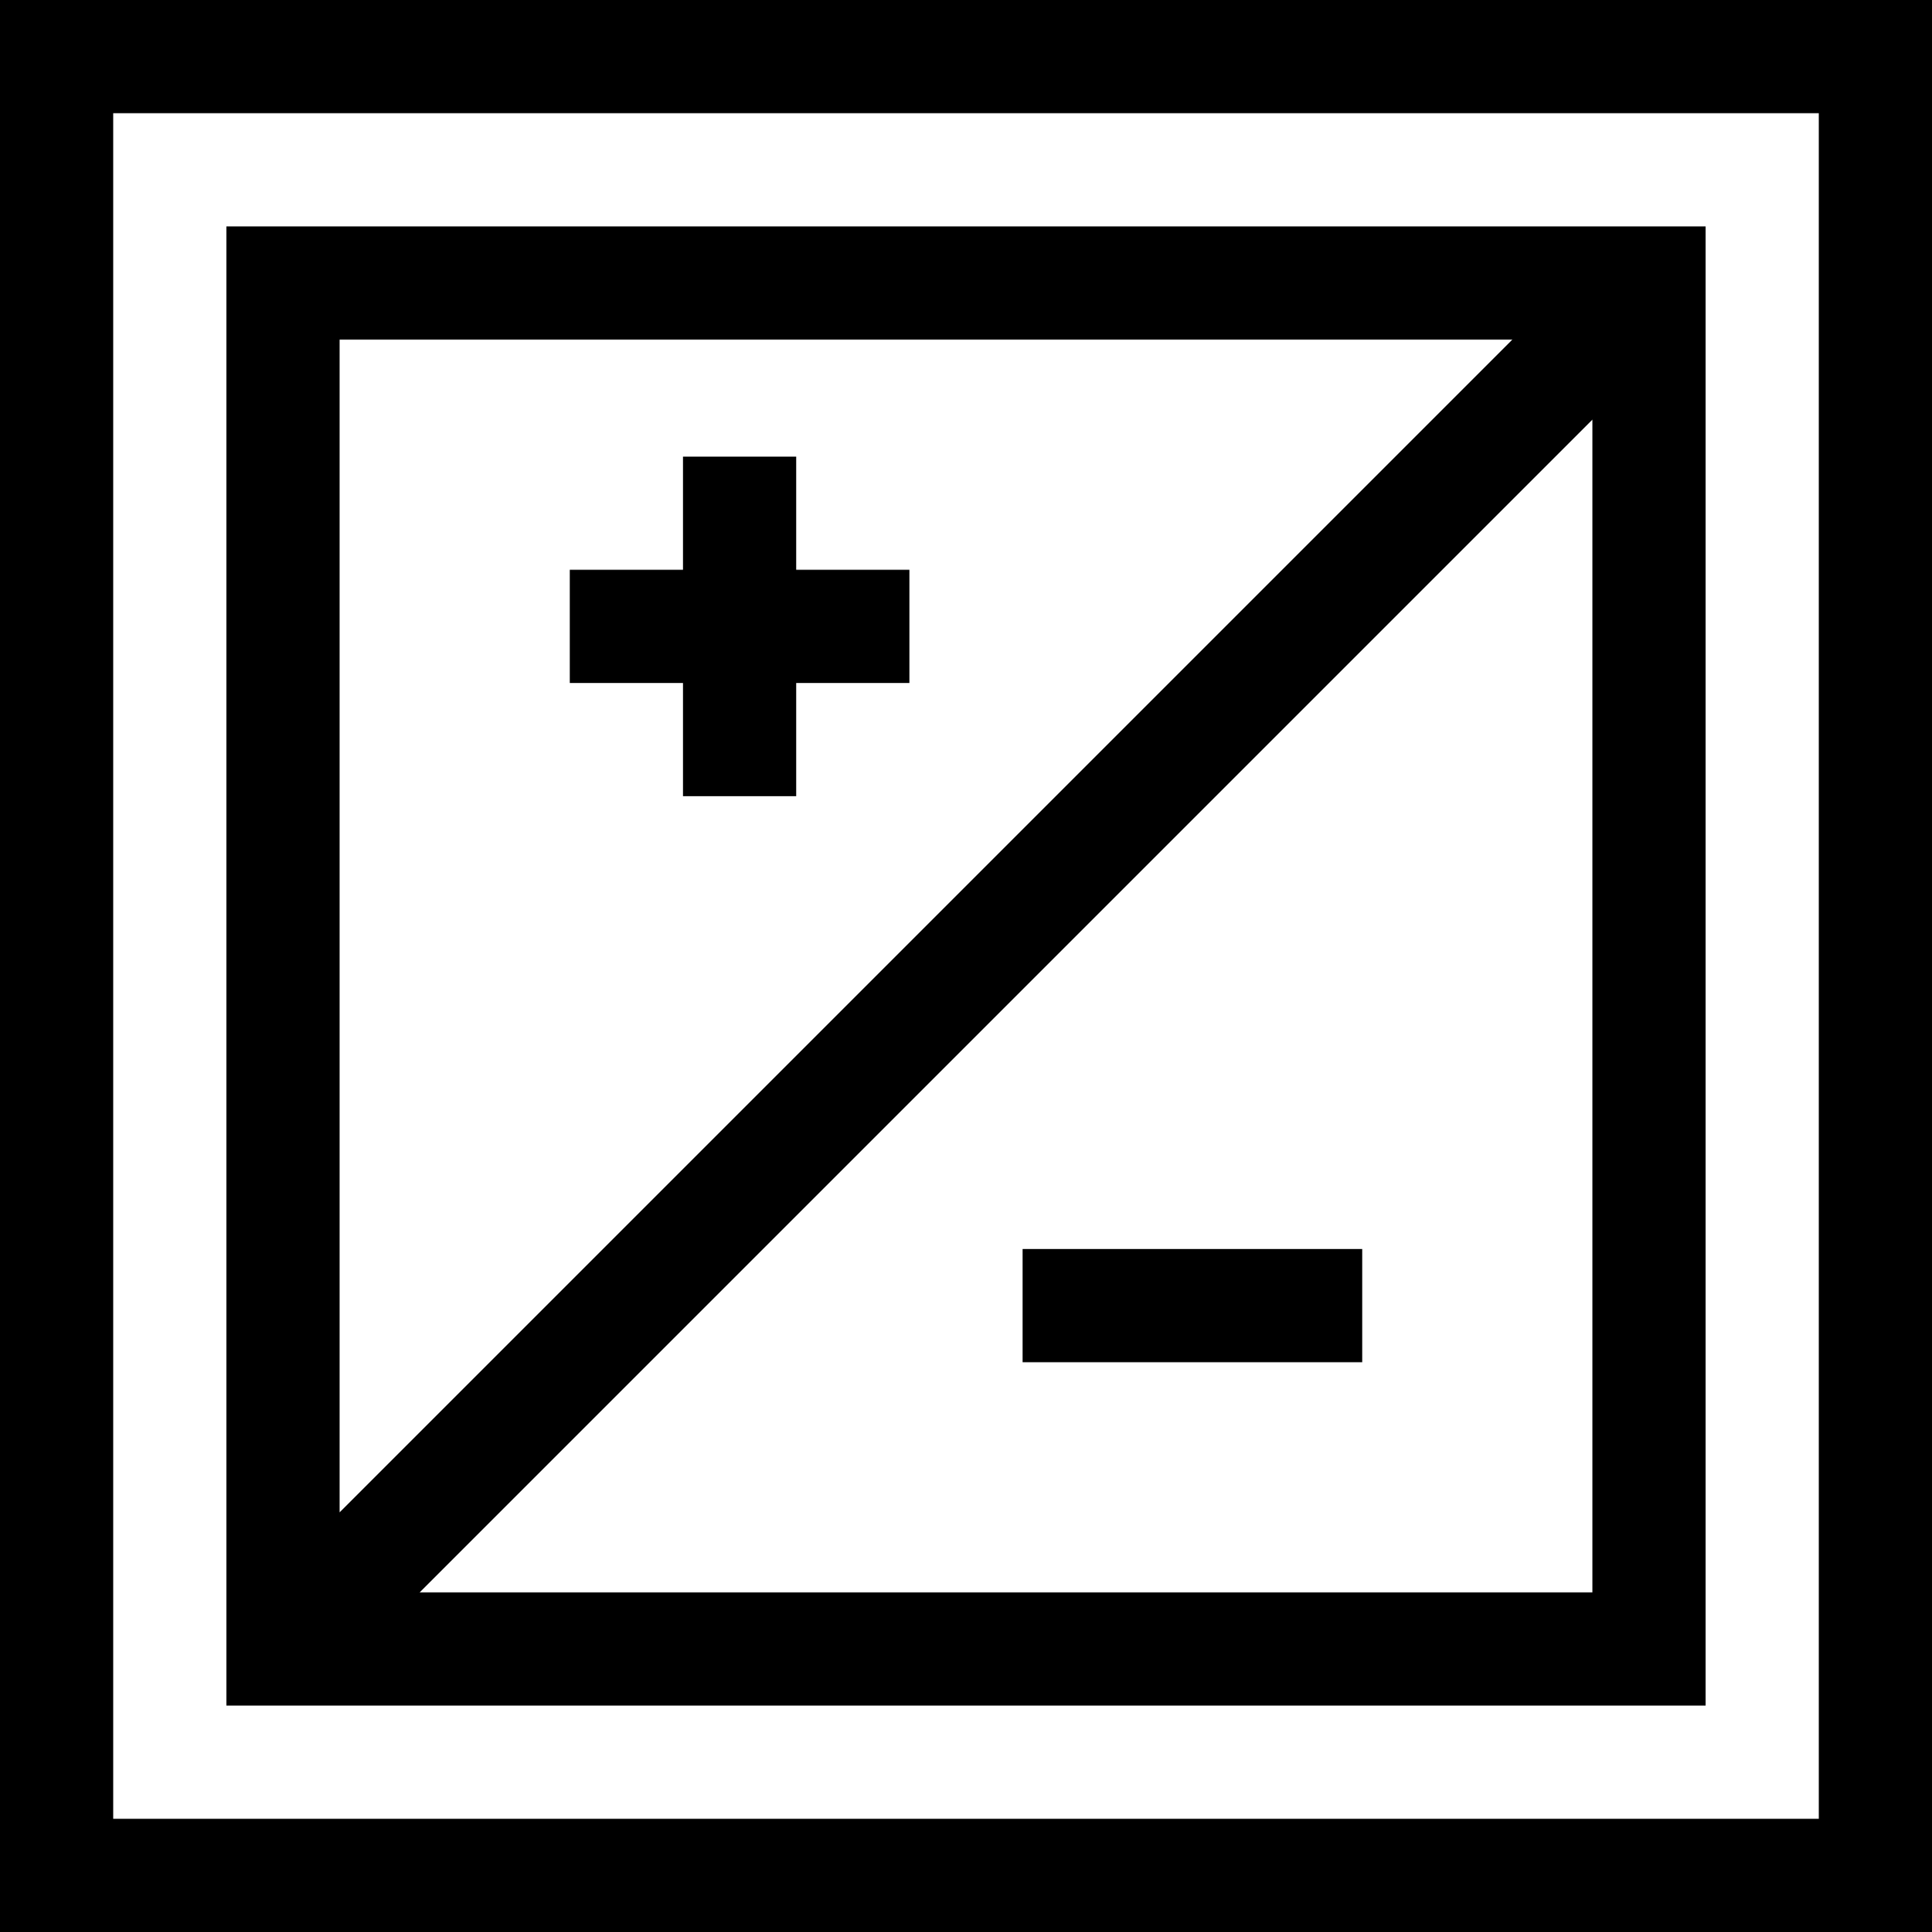
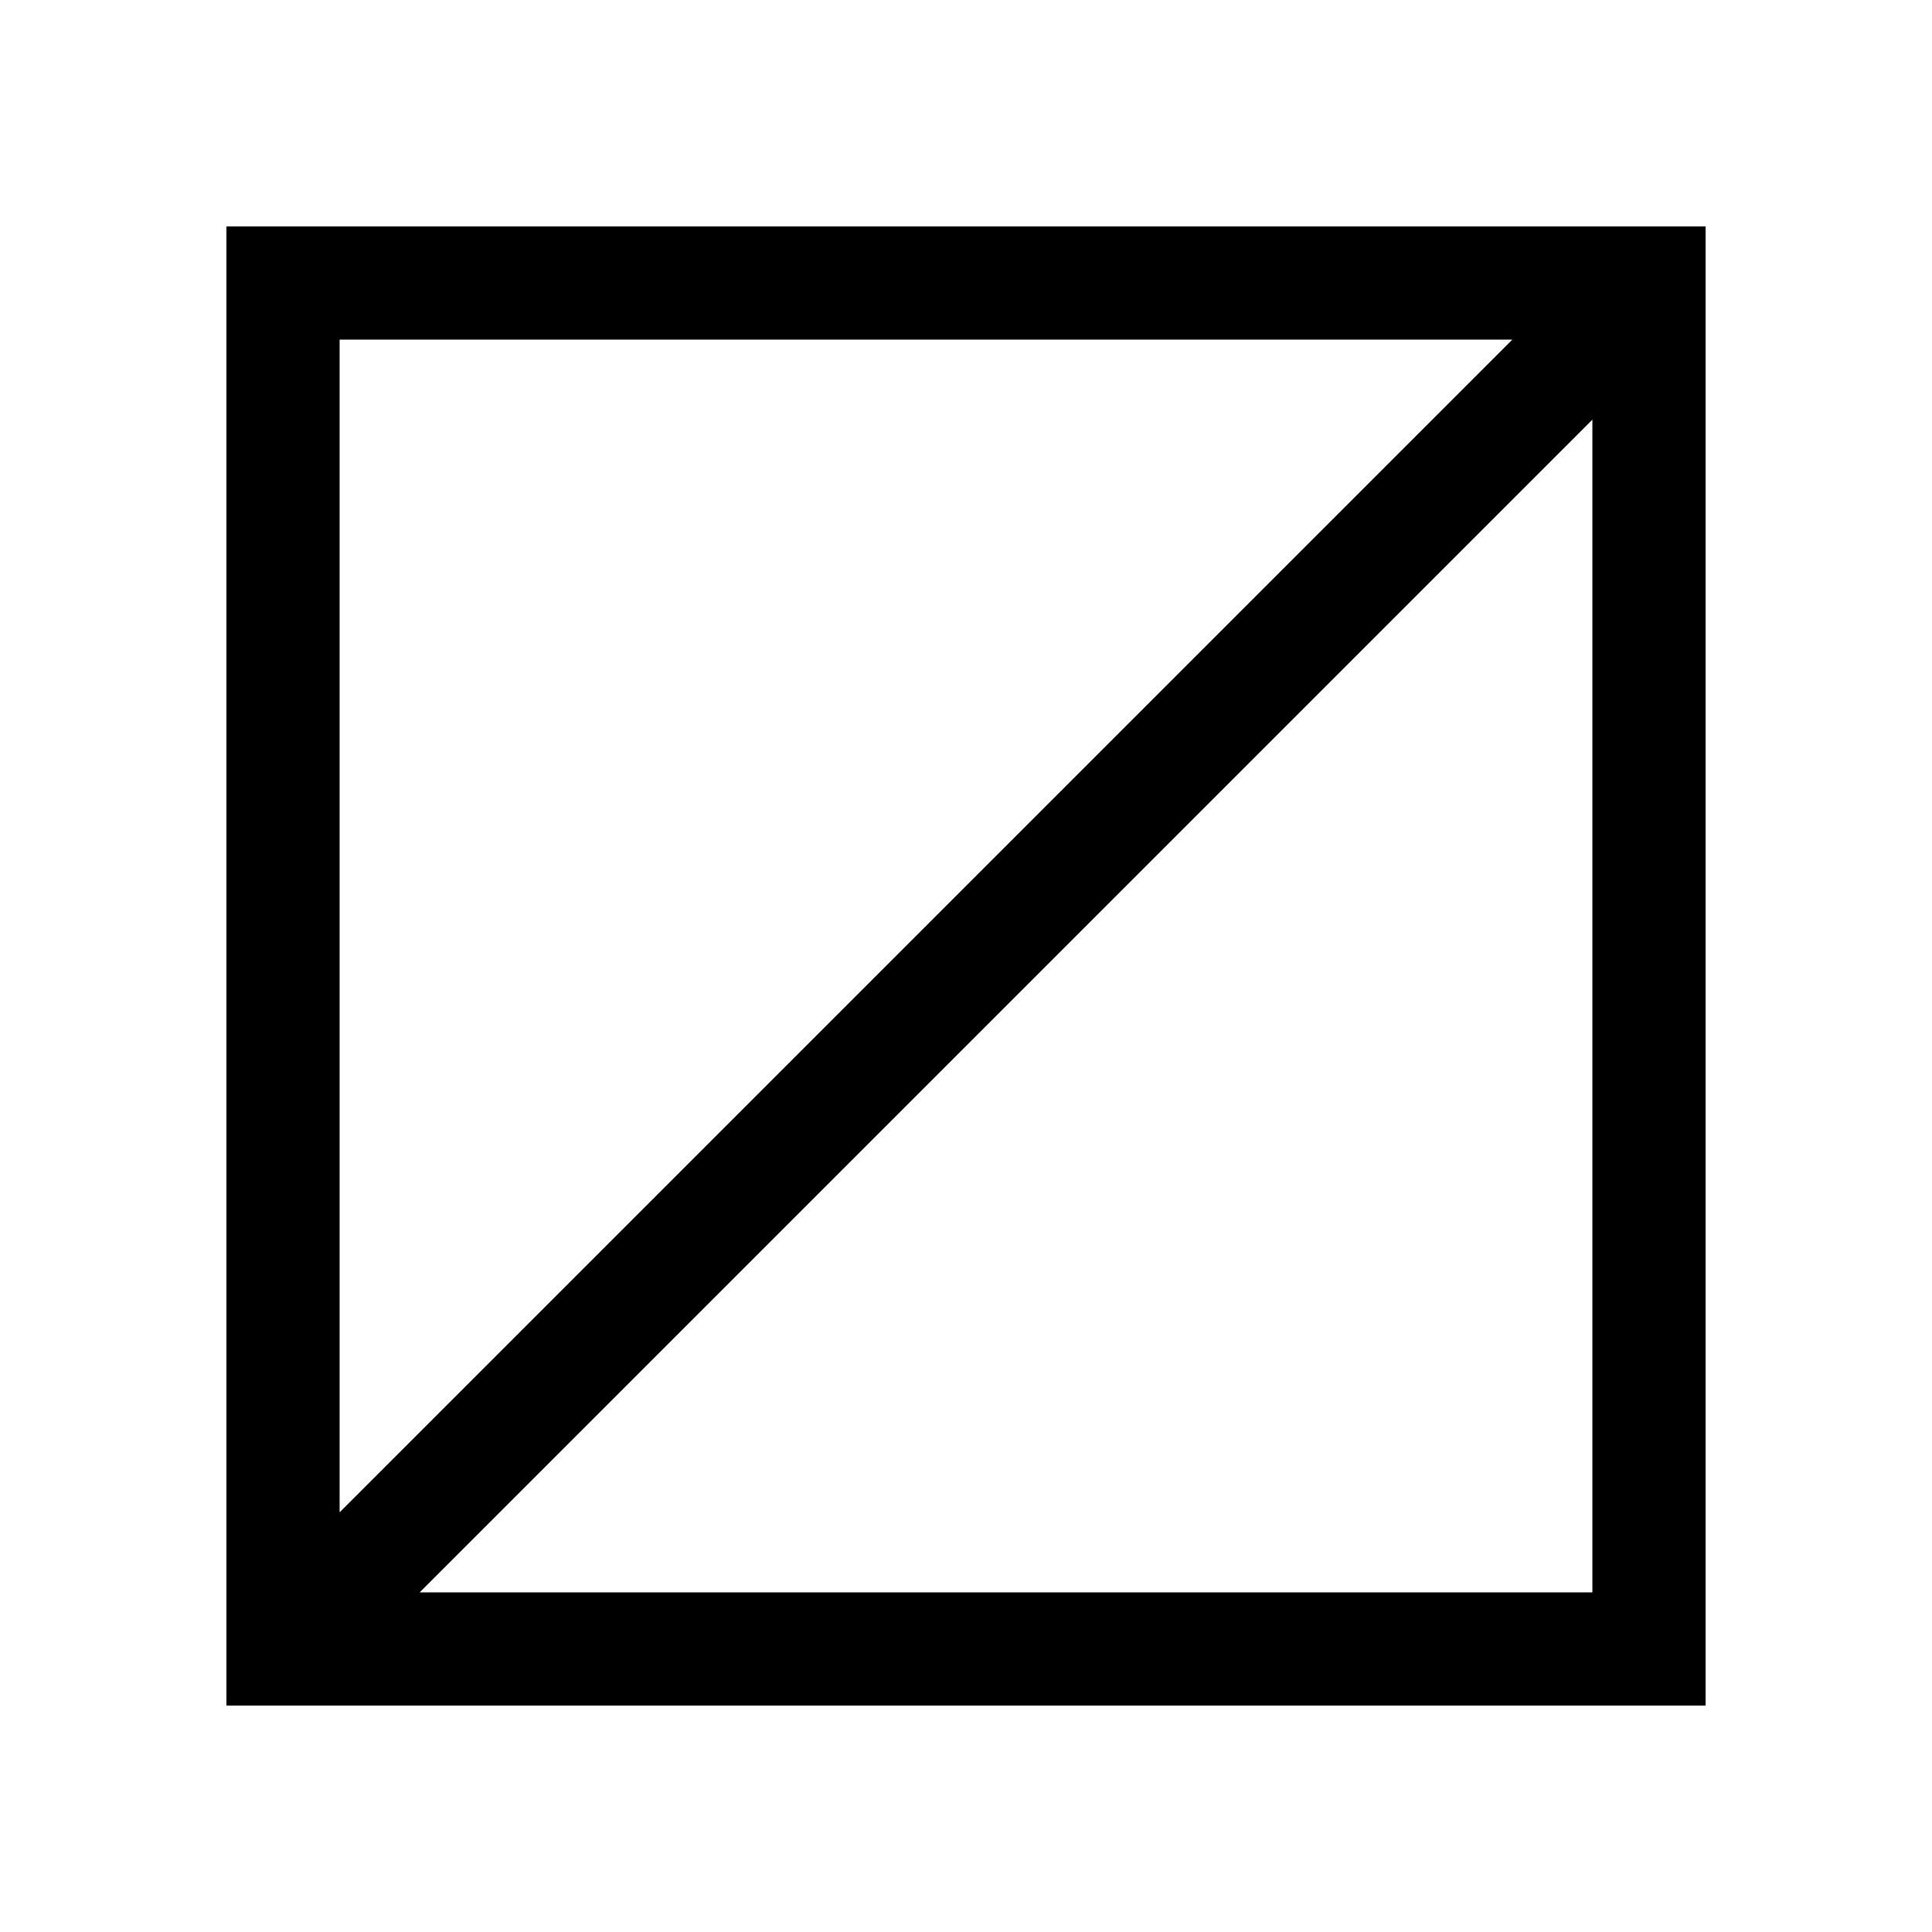
<svg xmlns="http://www.w3.org/2000/svg" height="512pt" viewBox="0 0 512 512" width="512pt">
-   <path d="m0 512h512v-512h-512zm30-482h452v452h-452zm0 0" />
  <path d="m60 452h392v-392h-392zm362-30h-310.785l310.785-310.785zm-332-332h310.785l-310.785 310.785zm0 0" />
-   <path d="m211 151v-30h-30v30h-30v30h30v30h30v-30h30v-30zm0 0" />
-   <path d="m271 331h90v30h-90zm0 0" />
</svg>